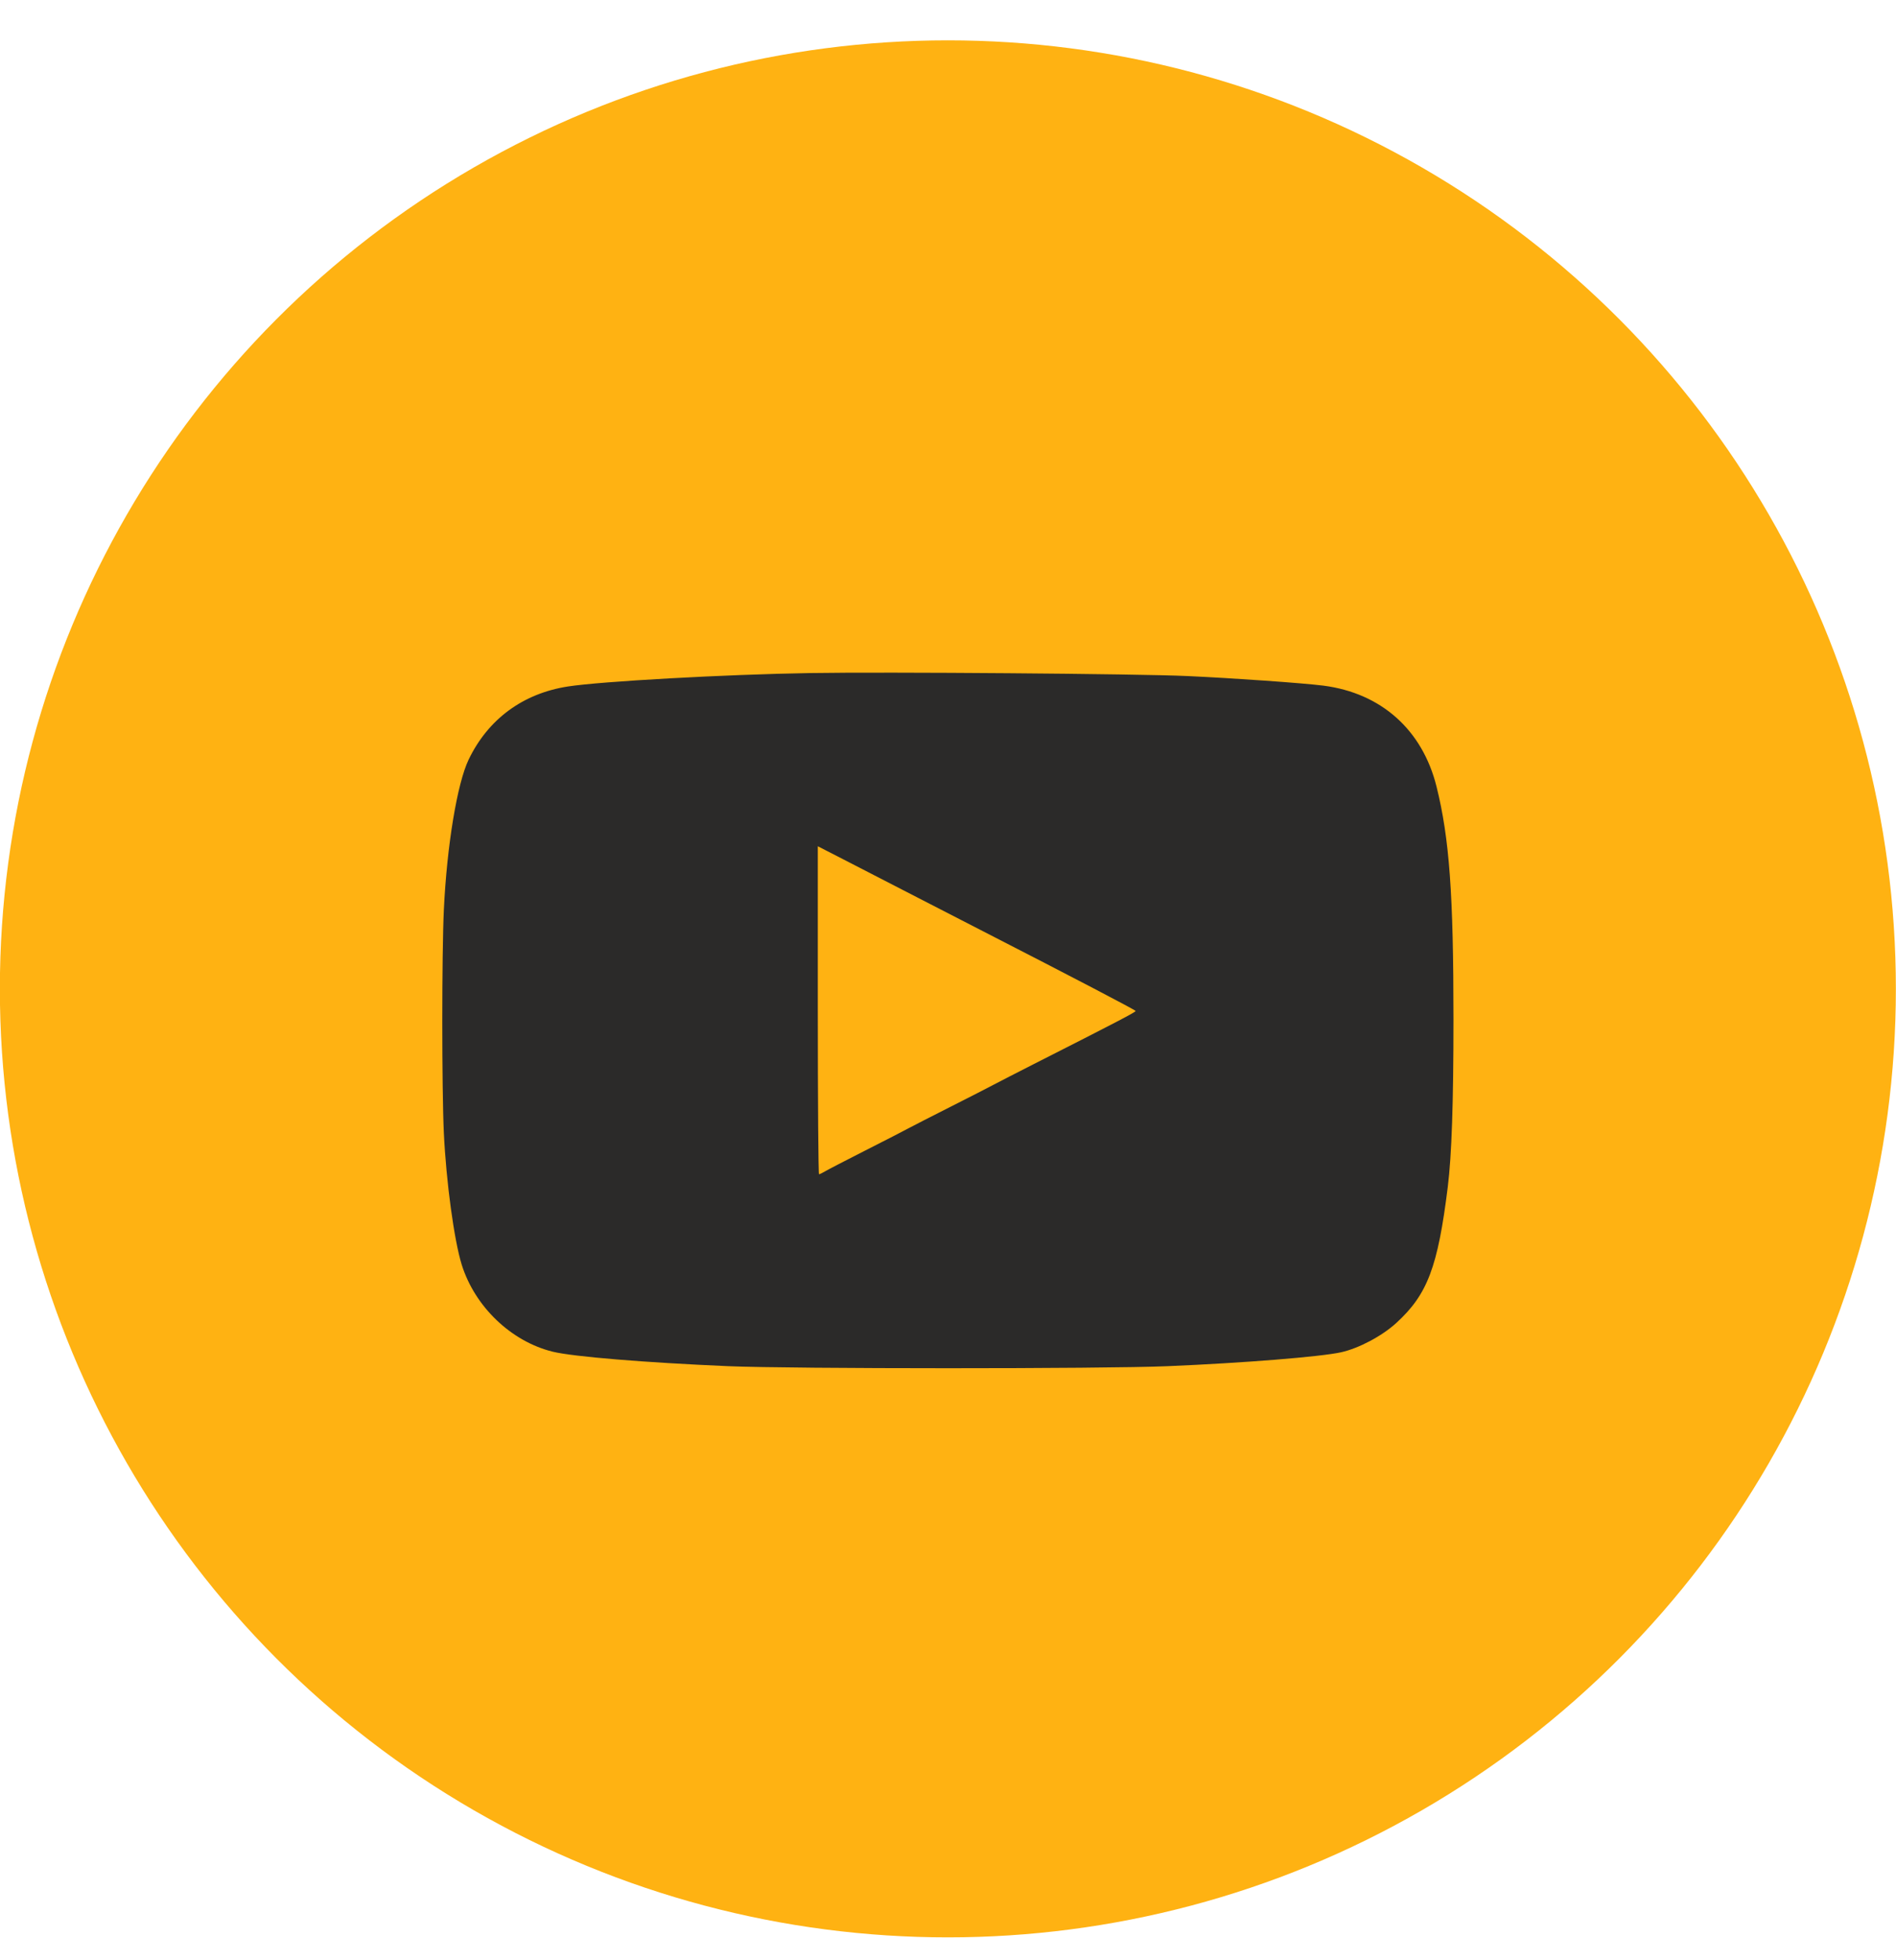
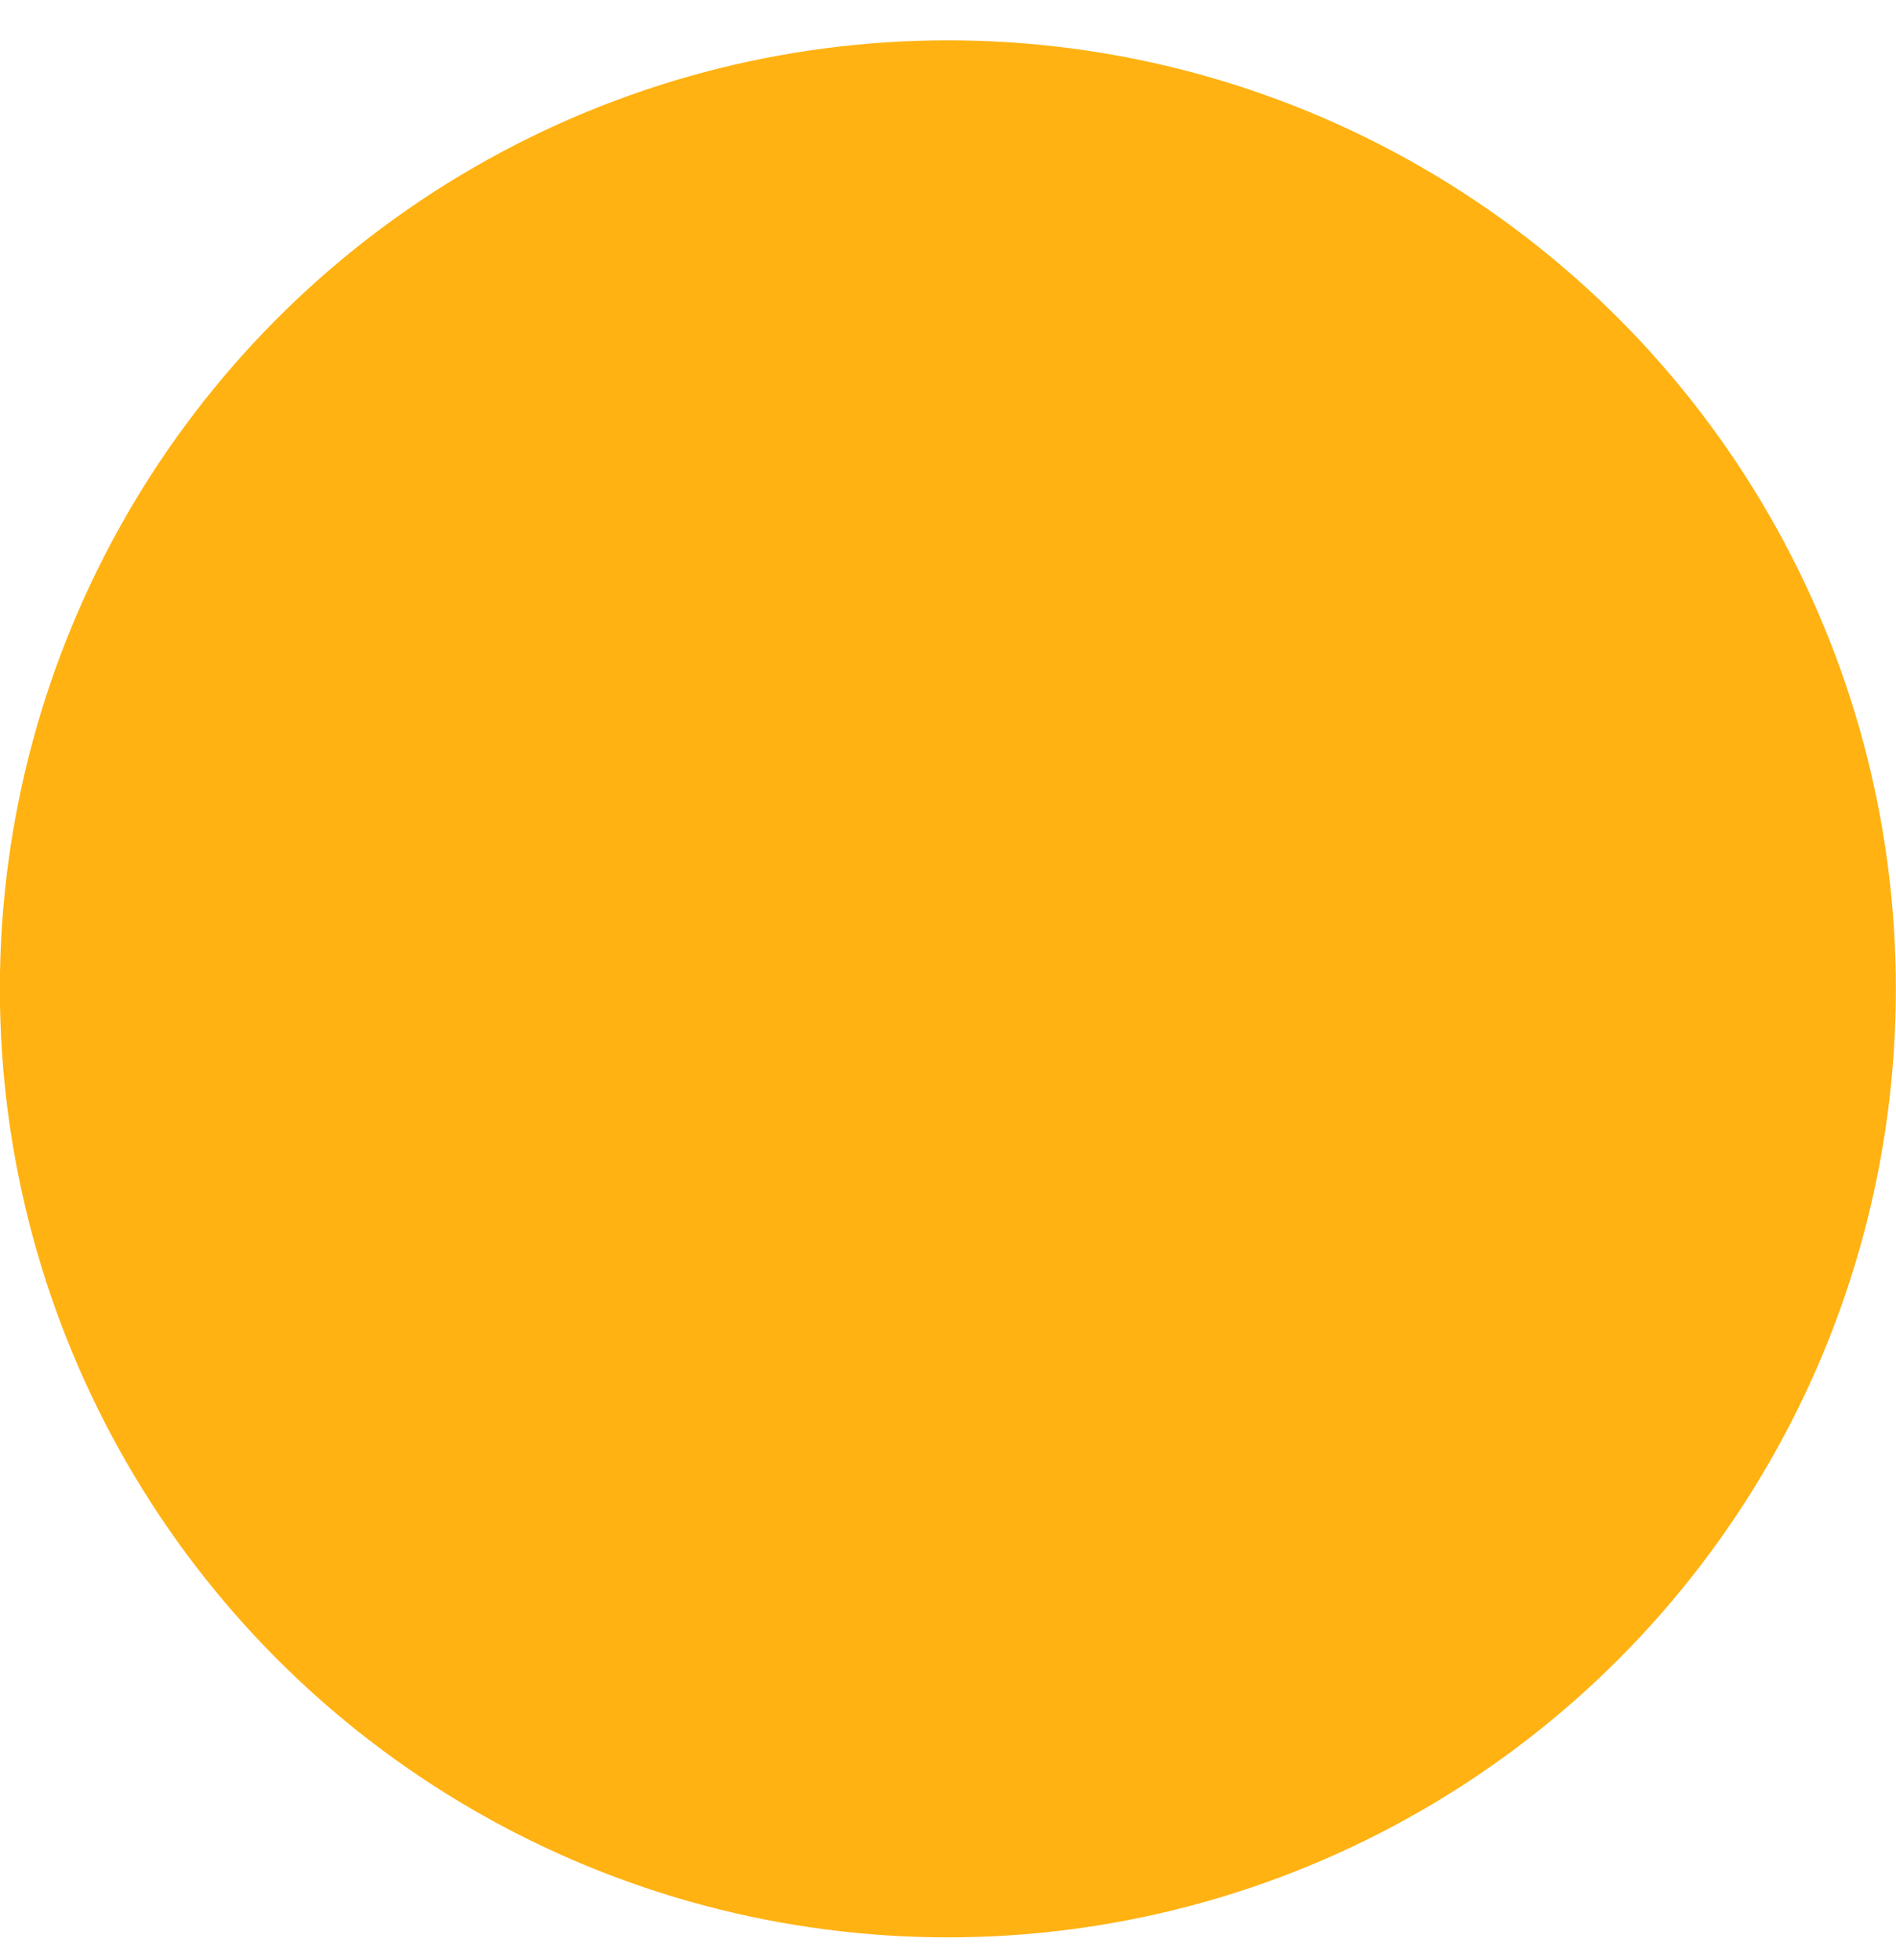
<svg xmlns="http://www.w3.org/2000/svg" width="30" height="31" viewBox="0 0 30 31" fill="none">
  <circle cx="14.998" cy="15.638" r="15" fill="#FFB212" />
-   <path fill-rule="evenodd" clip-rule="evenodd" d="M12.813 10.644C11.47 10.666 9.51 10.775 8.987 10.856C8.275 10.966 7.723 11.372 7.415 12.013C7.234 12.39 7.071 13.373 7.023 14.387C6.99 15.081 6.99 17.224 7.023 17.919C7.06 18.69 7.185 19.61 7.305 19.998C7.513 20.665 8.088 21.214 8.745 21.376C9.067 21.455 10.213 21.549 11.518 21.605C12.539 21.648 17.453 21.649 18.477 21.605C19.674 21.555 20.903 21.456 21.221 21.385C21.502 21.322 21.866 21.129 22.092 20.923C22.587 20.471 22.75 20.04 22.908 18.77C22.97 18.268 22.998 17.443 22.998 16.115C22.998 14.141 22.934 13.261 22.73 12.44C22.507 11.543 21.855 10.961 20.941 10.843C20.627 10.803 19.517 10.724 18.782 10.691C18.007 10.655 14.012 10.624 12.813 10.644ZM12.94 15.976C12.94 17.403 12.949 18.57 12.959 18.57C12.97 18.57 13.013 18.549 13.055 18.524C13.097 18.499 13.382 18.351 13.69 18.195C13.997 18.04 14.306 17.881 14.375 17.843C14.445 17.806 14.742 17.653 15.036 17.505C15.329 17.357 15.638 17.199 15.722 17.154C15.805 17.11 16.091 16.963 16.357 16.828C17.671 16.162 17.969 16.006 17.969 15.988C17.969 15.974 16.955 15.445 15.595 14.748C15.413 14.655 14.921 14.402 14.502 14.186C14.083 13.97 13.56 13.7 13.34 13.588L12.94 13.383V15.976Z" fill="#2B2A29" />
</svg>